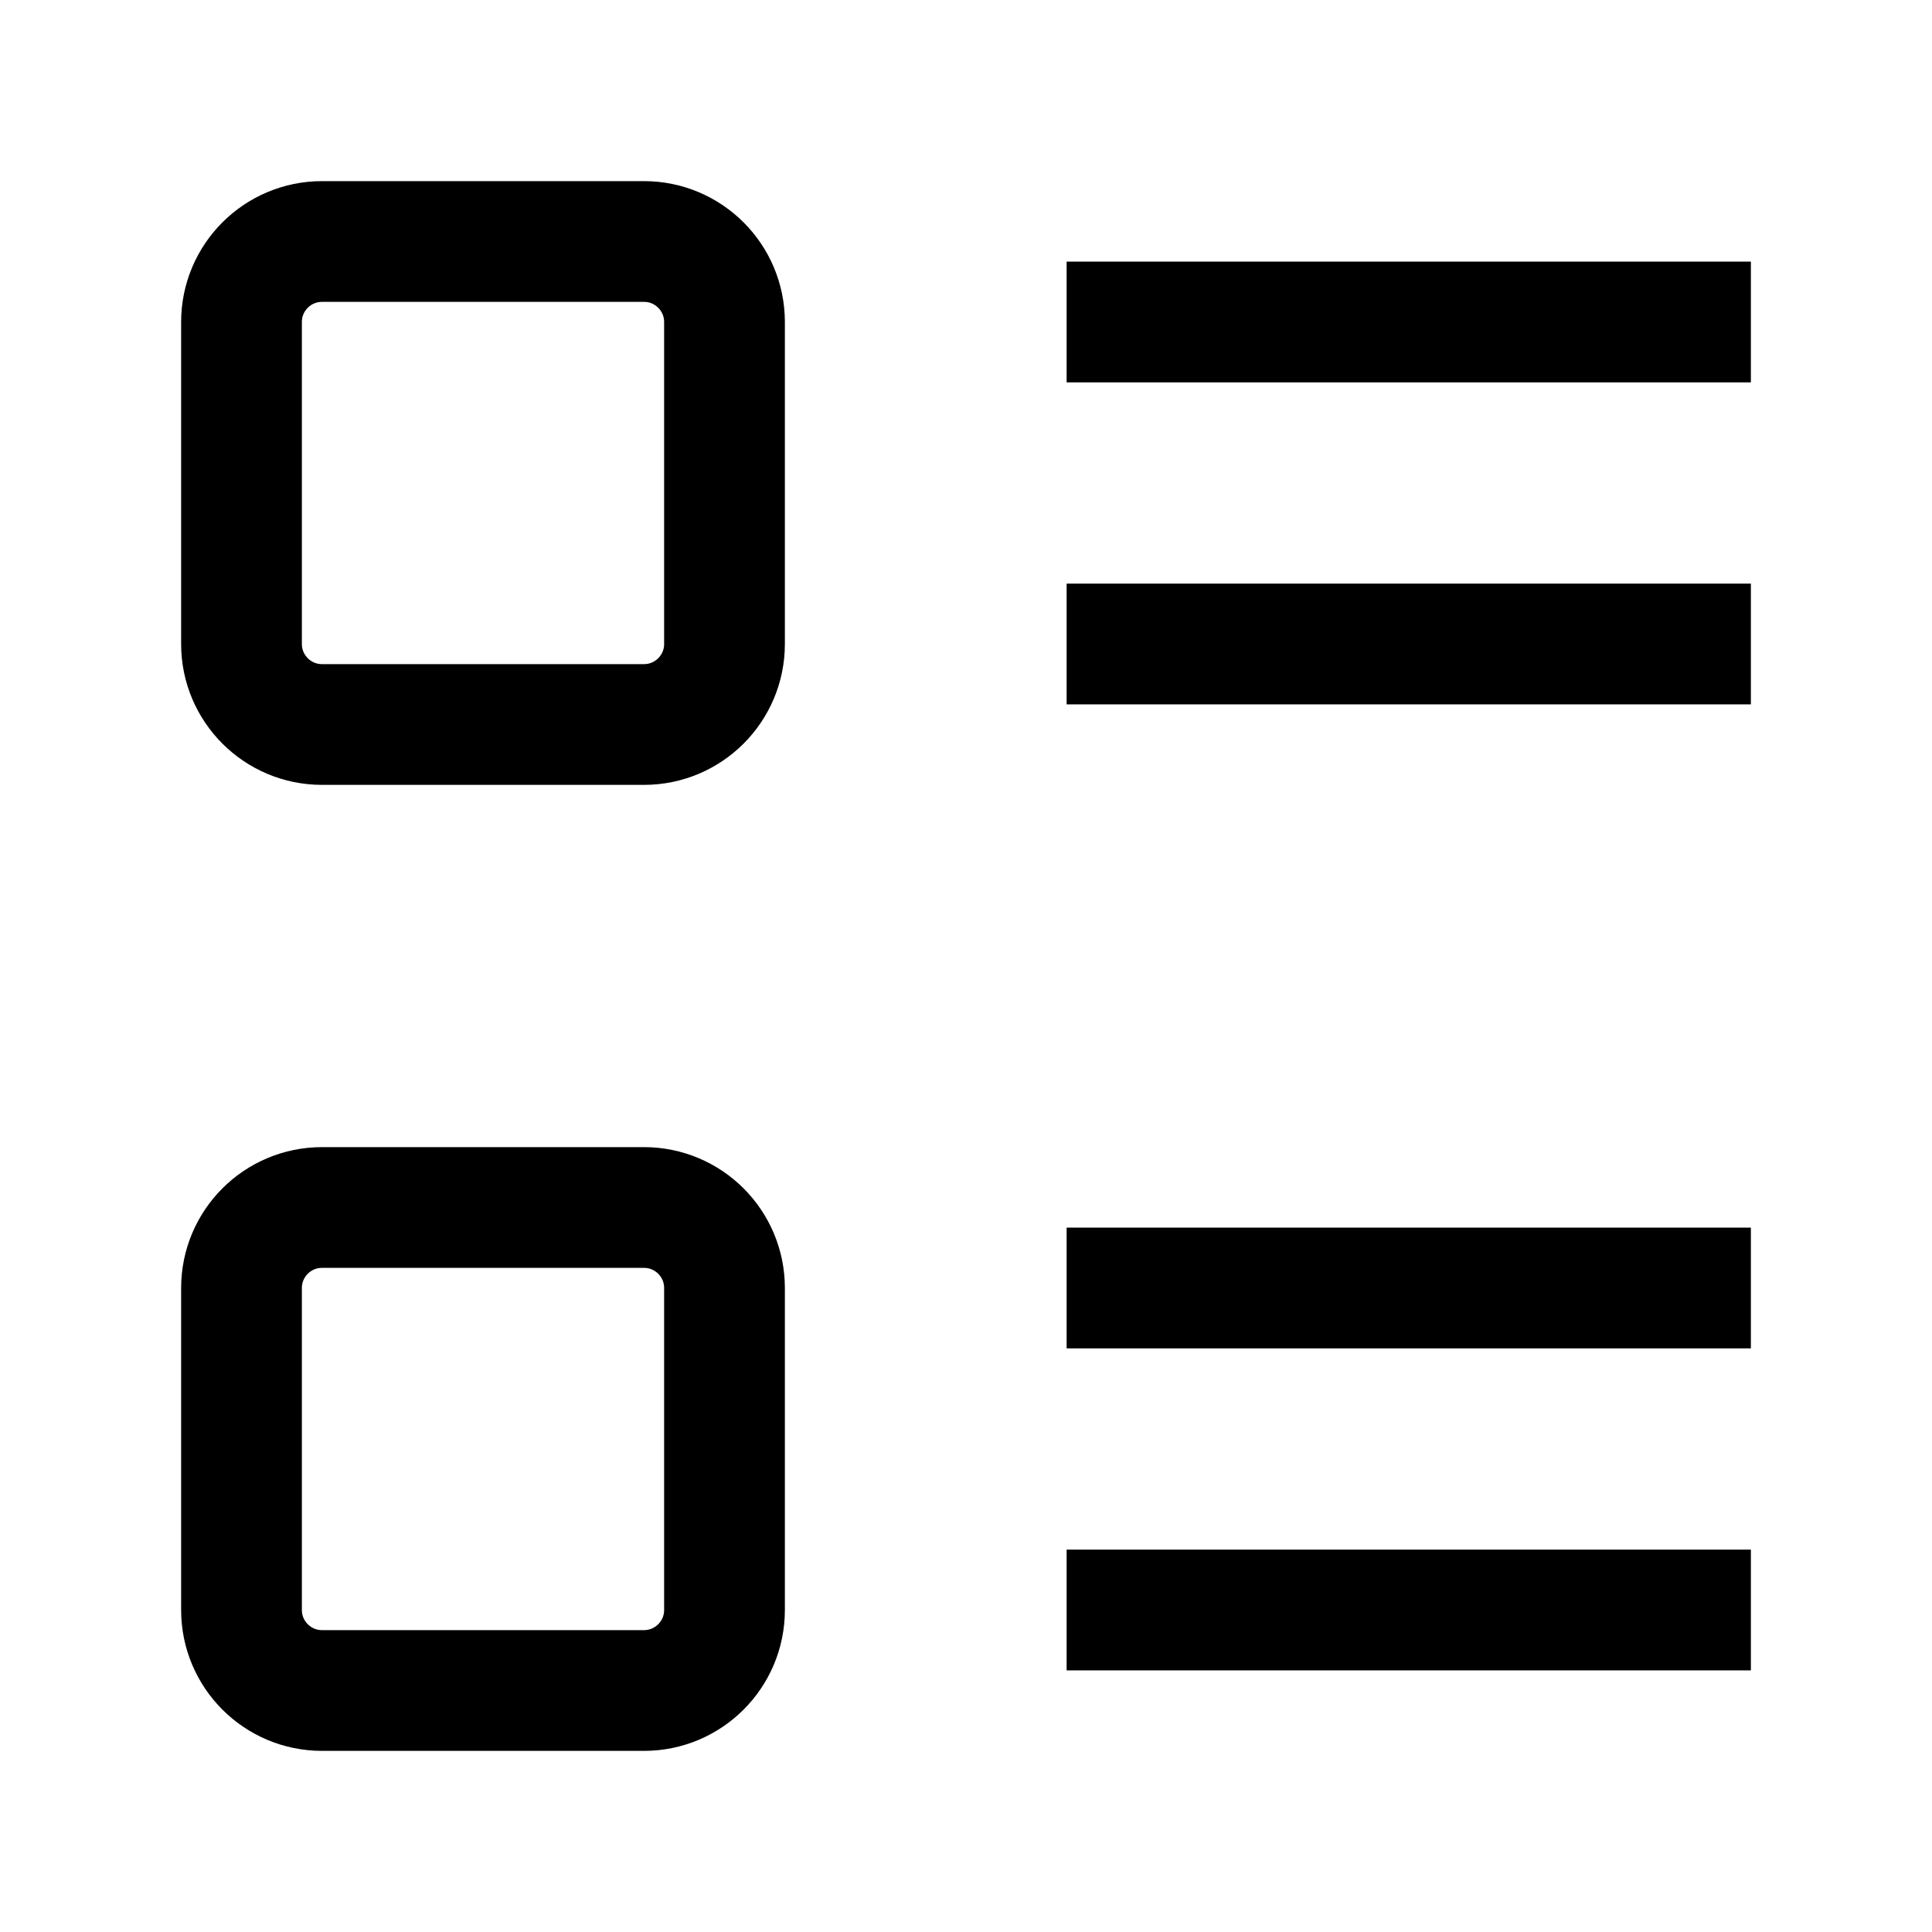
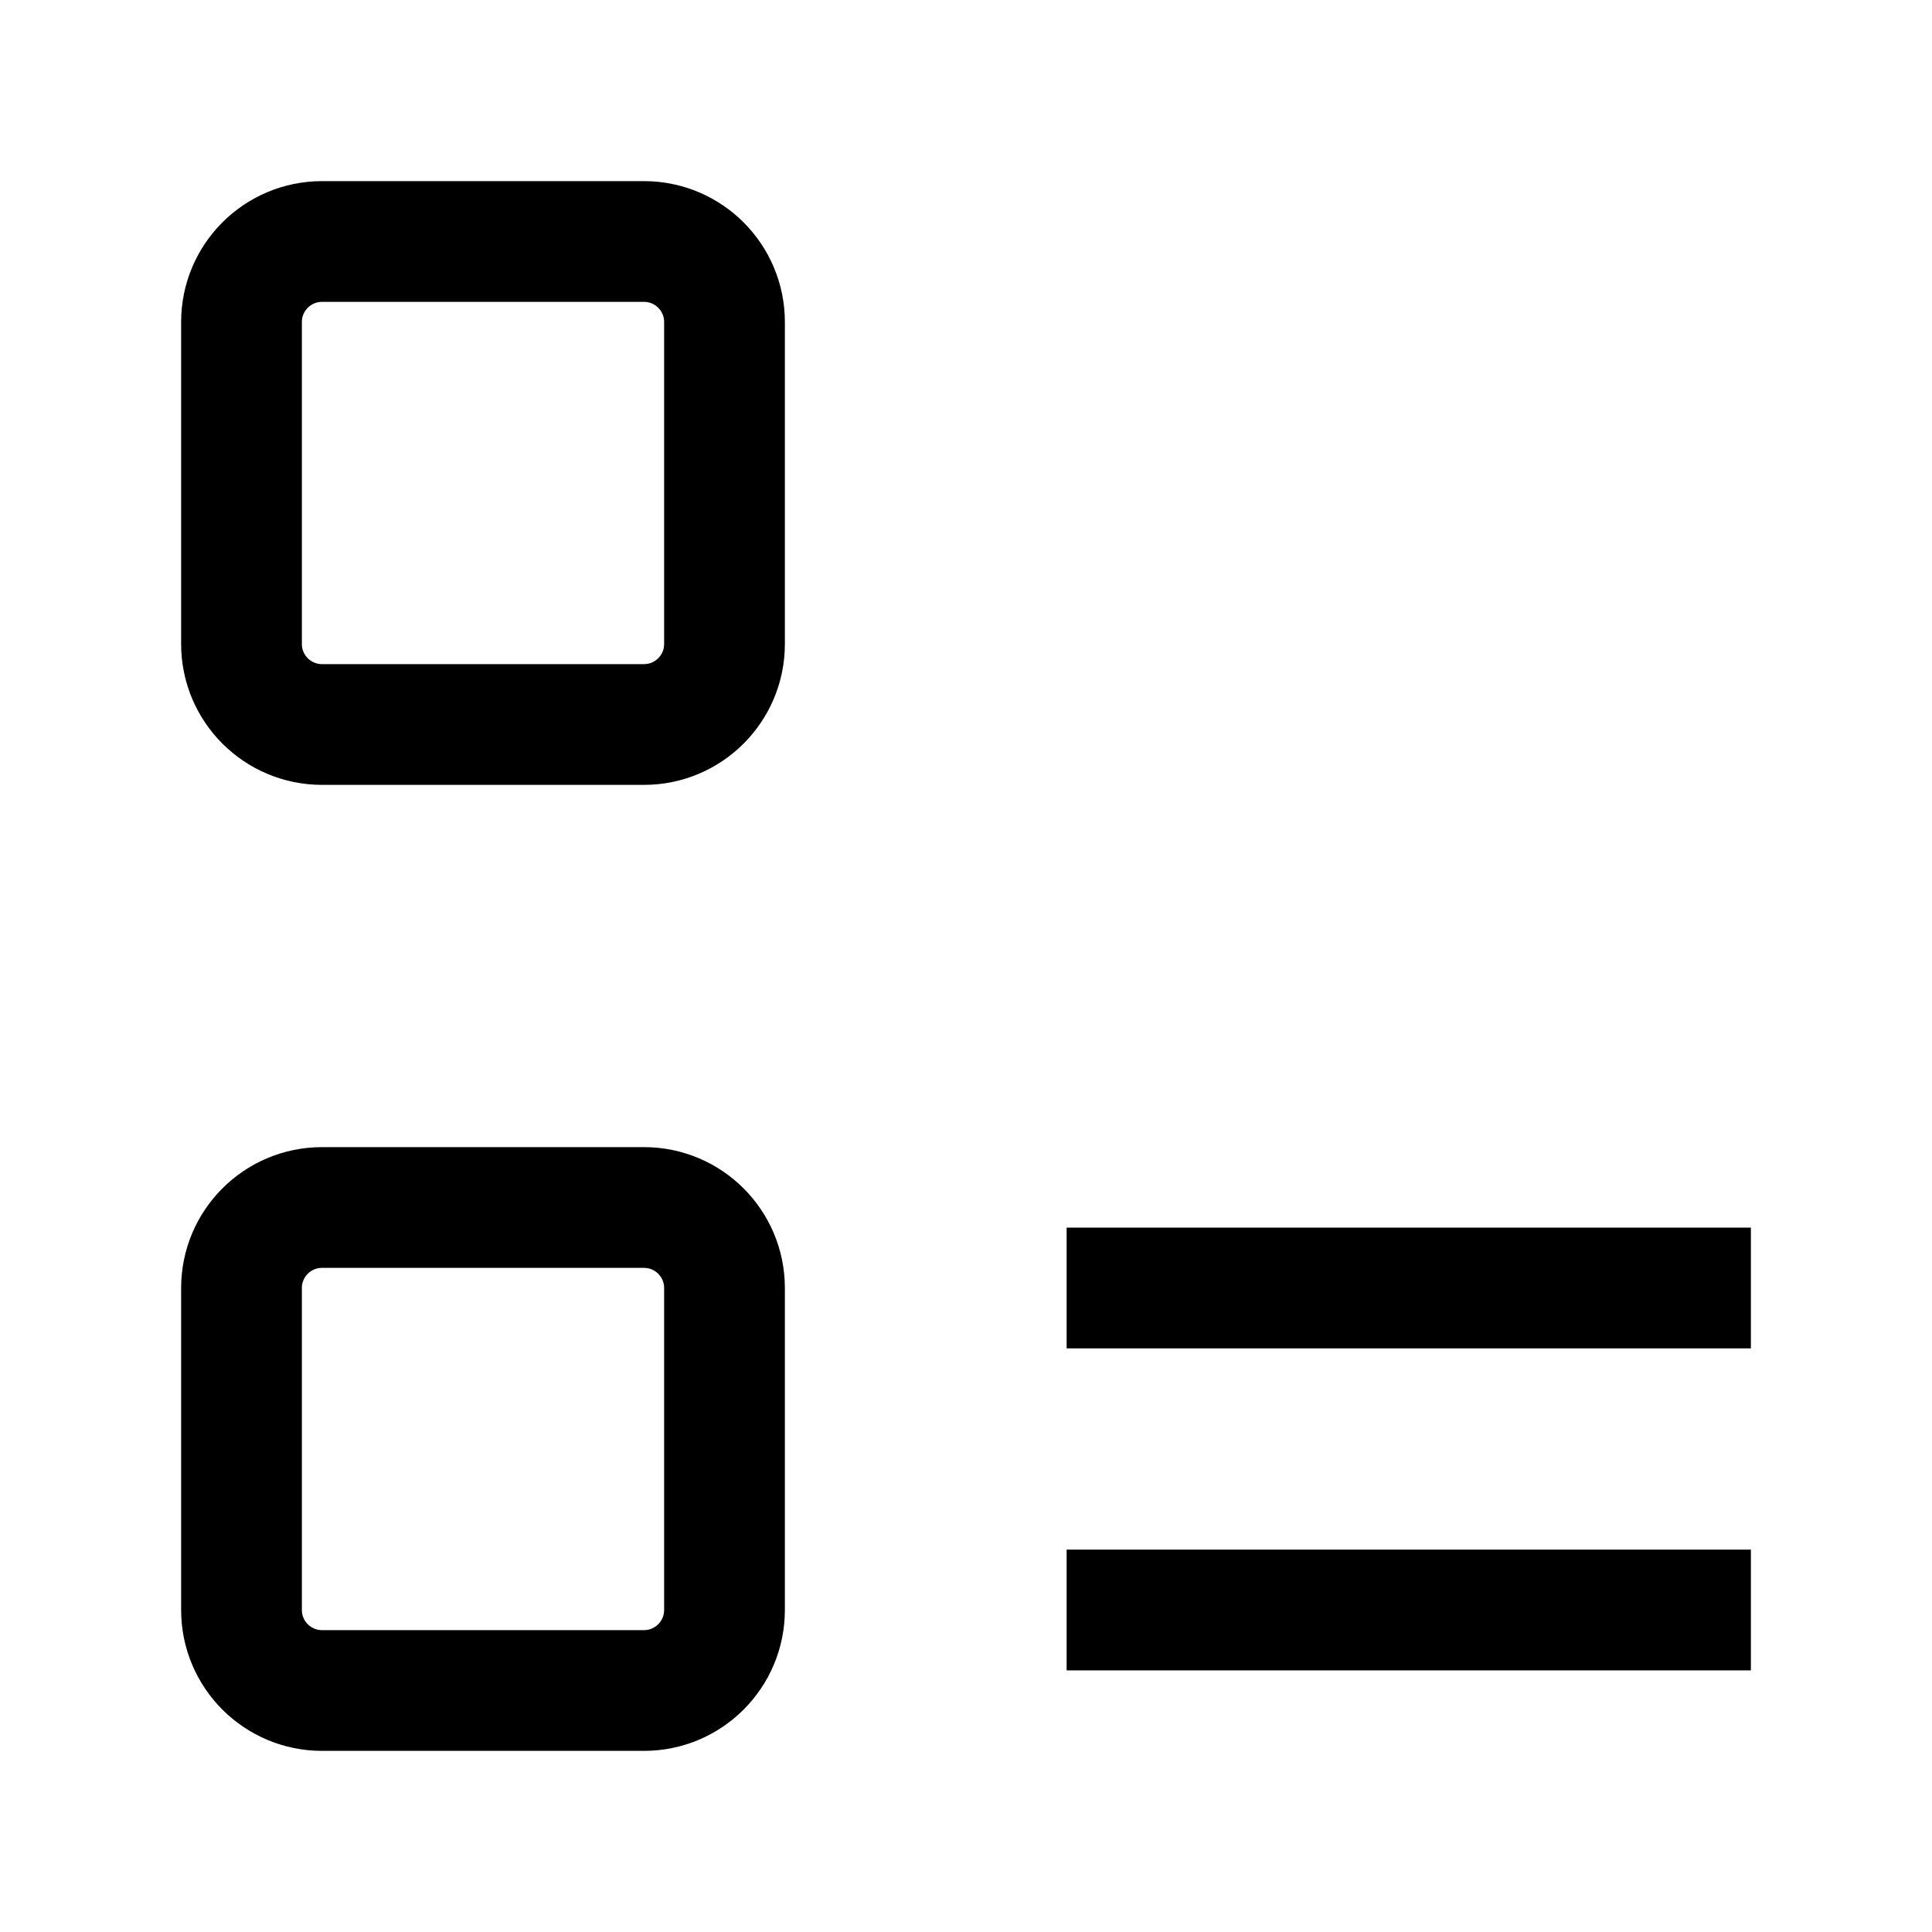
<svg xmlns="http://www.w3.org/2000/svg" width="24" height="24" viewBox="0 0 24 24" fill="none">
  <path d="M8 3H4C3.448 3 3 3.448 3 4V8C3 8.552 3.448 9 4 9H8C8.552 9 9 8.552 9 8V4C9 3.448 8.552 3 8 3Z" stroke="black" stroke-width="1.5" stroke-miterlimit="10" stroke-linecap="square" />
-   <path d="M14 4H21" stroke="black" stroke-width="1.5" stroke-miterlimit="10" stroke-linecap="square" />
-   <path d="M14 8H21" stroke="black" stroke-width="1.5" stroke-miterlimit="10" stroke-linecap="square" />
  <path d="M8 15H4C3.448 15 3 15.448 3 16V20C3 20.552 3.448 21 4 21H8C8.552 21 9 20.552 9 20V16C9 15.448 8.552 15 8 15Z" stroke="black" stroke-width="1.5" stroke-miterlimit="10" stroke-linecap="square" />
  <path d="M14 16H21" stroke="black" stroke-width="1.5" stroke-miterlimit="10" stroke-linecap="square" />
  <path d="M14 20H21" stroke="black" stroke-width="1.5" stroke-miterlimit="10" stroke-linecap="square" />
</svg>